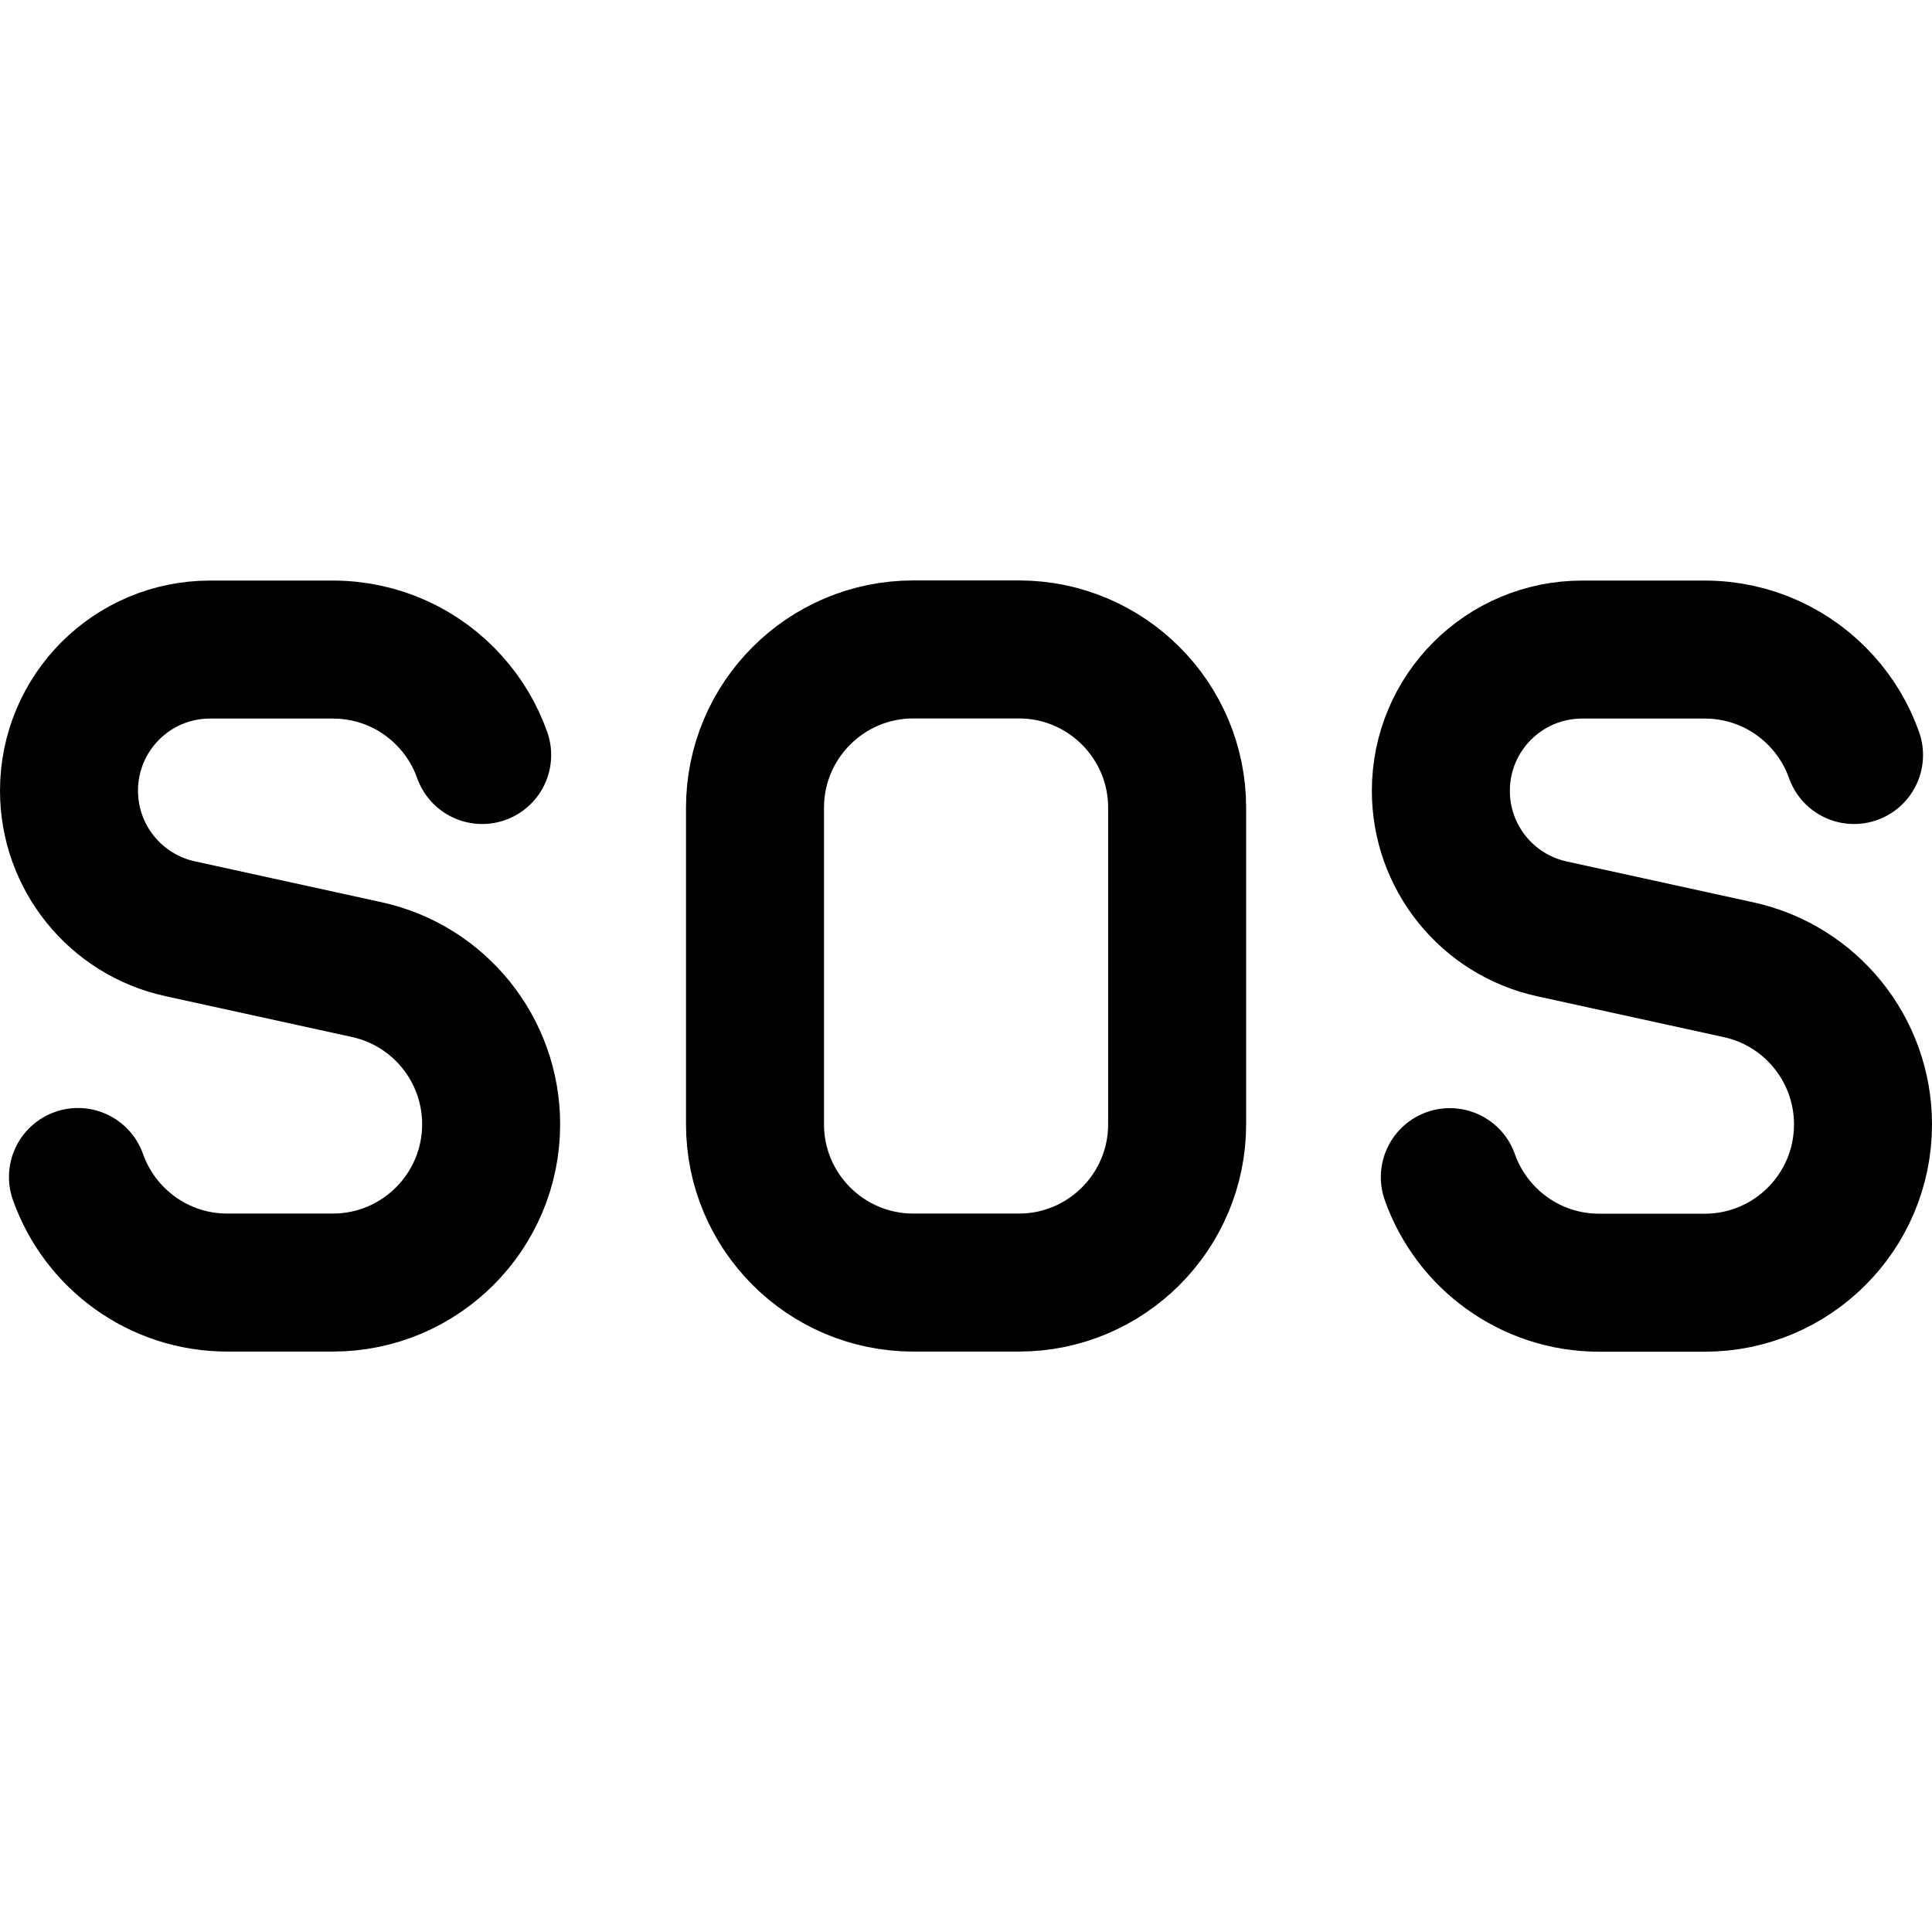
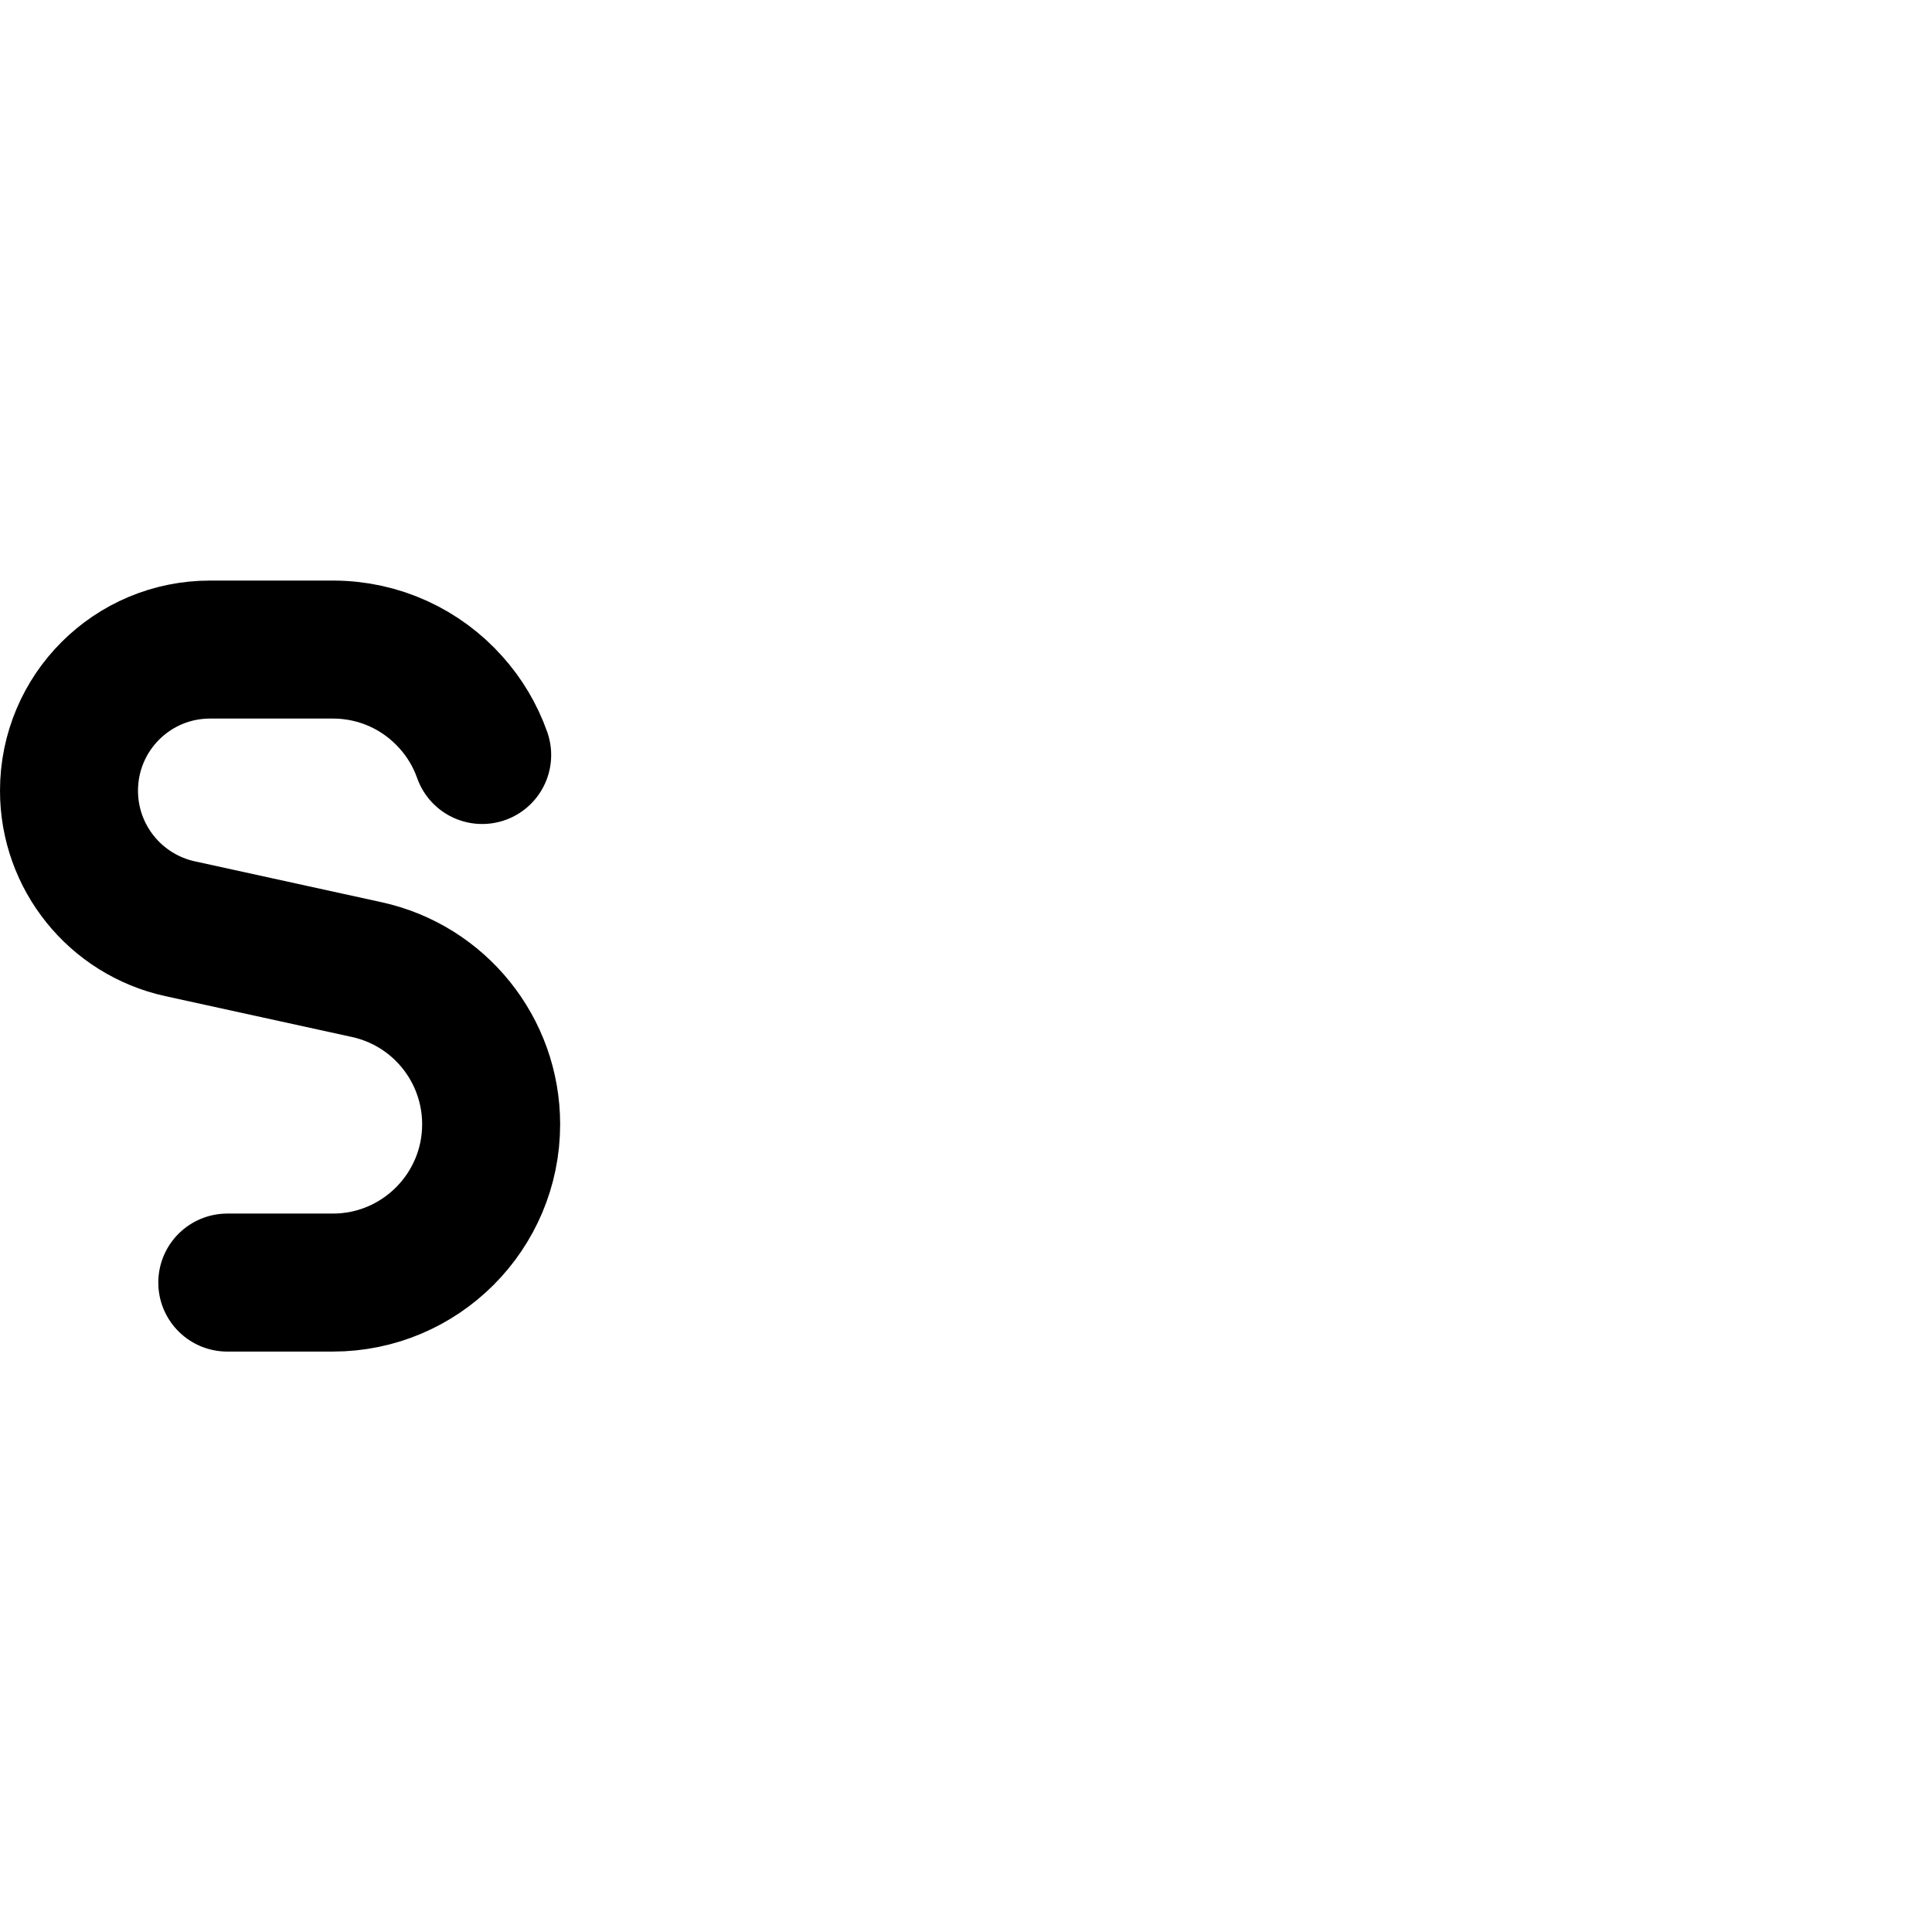
<svg xmlns="http://www.w3.org/2000/svg" fill="none" viewBox="0 0 14 14" id="Sos-Help-Emergency-Sign--Streamline-Core">
  <desc>
    Sos Help Emergency Sign Streamline Icon: https://streamlinehq.com
  </desc>
  <g id="sos-help-emergency-sign">
-     <path id="vector 3" stroke="#000000" stroke-linecap="round" stroke-linejoin="round" d="M3.494 5.471c-0.05 -0.142 -0.128 -0.272 -0.227 -0.382 -0.21 -0.235 -0.515 -0.382 -0.855 -0.382H1.524C0.958 4.706 0.5 5.164 0.5 5.73c0 0.481 0.335 0.897 0.805 1l1.352 0.296c0.527 0.115 0.902 0.582 0.902 1.121 0 0.633 -0.514 1.147 -1.147 1.147h-0.765c-0.499 0 -0.924 -0.319 -1.082 -0.765" stroke-width="1" />
-     <path id="vector 4" stroke="#000000" stroke-linecap="round" stroke-linejoin="round" d="M13.435 5.471c-0.05 -0.142 -0.128 -0.272 -0.227 -0.382 -0.21 -0.235 -0.515 -0.382 -0.855 -0.382h-0.888c-0.566 0 -1.024 0.458 -1.024 1.024 0 0.481 0.335 0.897 0.805 1l1.352 0.296c0.527 0.115 0.902 0.582 0.902 1.121 0 0.633 -0.513 1.147 -1.147 1.147h-0.765c-0.499 0 -0.924 -0.319 -1.082 -0.765" stroke-width="1" />
-     <path id="vector 2" stroke="#000000" stroke-linecap="round" stroke-linejoin="round" d="M5.471 5.853v2.294c0 0.633 0.514 1.147 1.147 1.147h0.765c0.633 0 1.147 -0.514 1.147 -1.147V5.853c0 -0.633 -0.514 -1.147 -1.147 -1.147h-0.765c-0.633 0 -1.147 0.514 -1.147 1.147Z" stroke-width="1" />
+     <path id="vector 3" stroke="#000000" stroke-linecap="round" stroke-linejoin="round" d="M3.494 5.471c-0.05 -0.142 -0.128 -0.272 -0.227 -0.382 -0.21 -0.235 -0.515 -0.382 -0.855 -0.382H1.524C0.958 4.706 0.5 5.164 0.5 5.73c0 0.481 0.335 0.897 0.805 1l1.352 0.296c0.527 0.115 0.902 0.582 0.902 1.121 0 0.633 -0.514 1.147 -1.147 1.147h-0.765" stroke-width="1" />
  </g>
</svg>